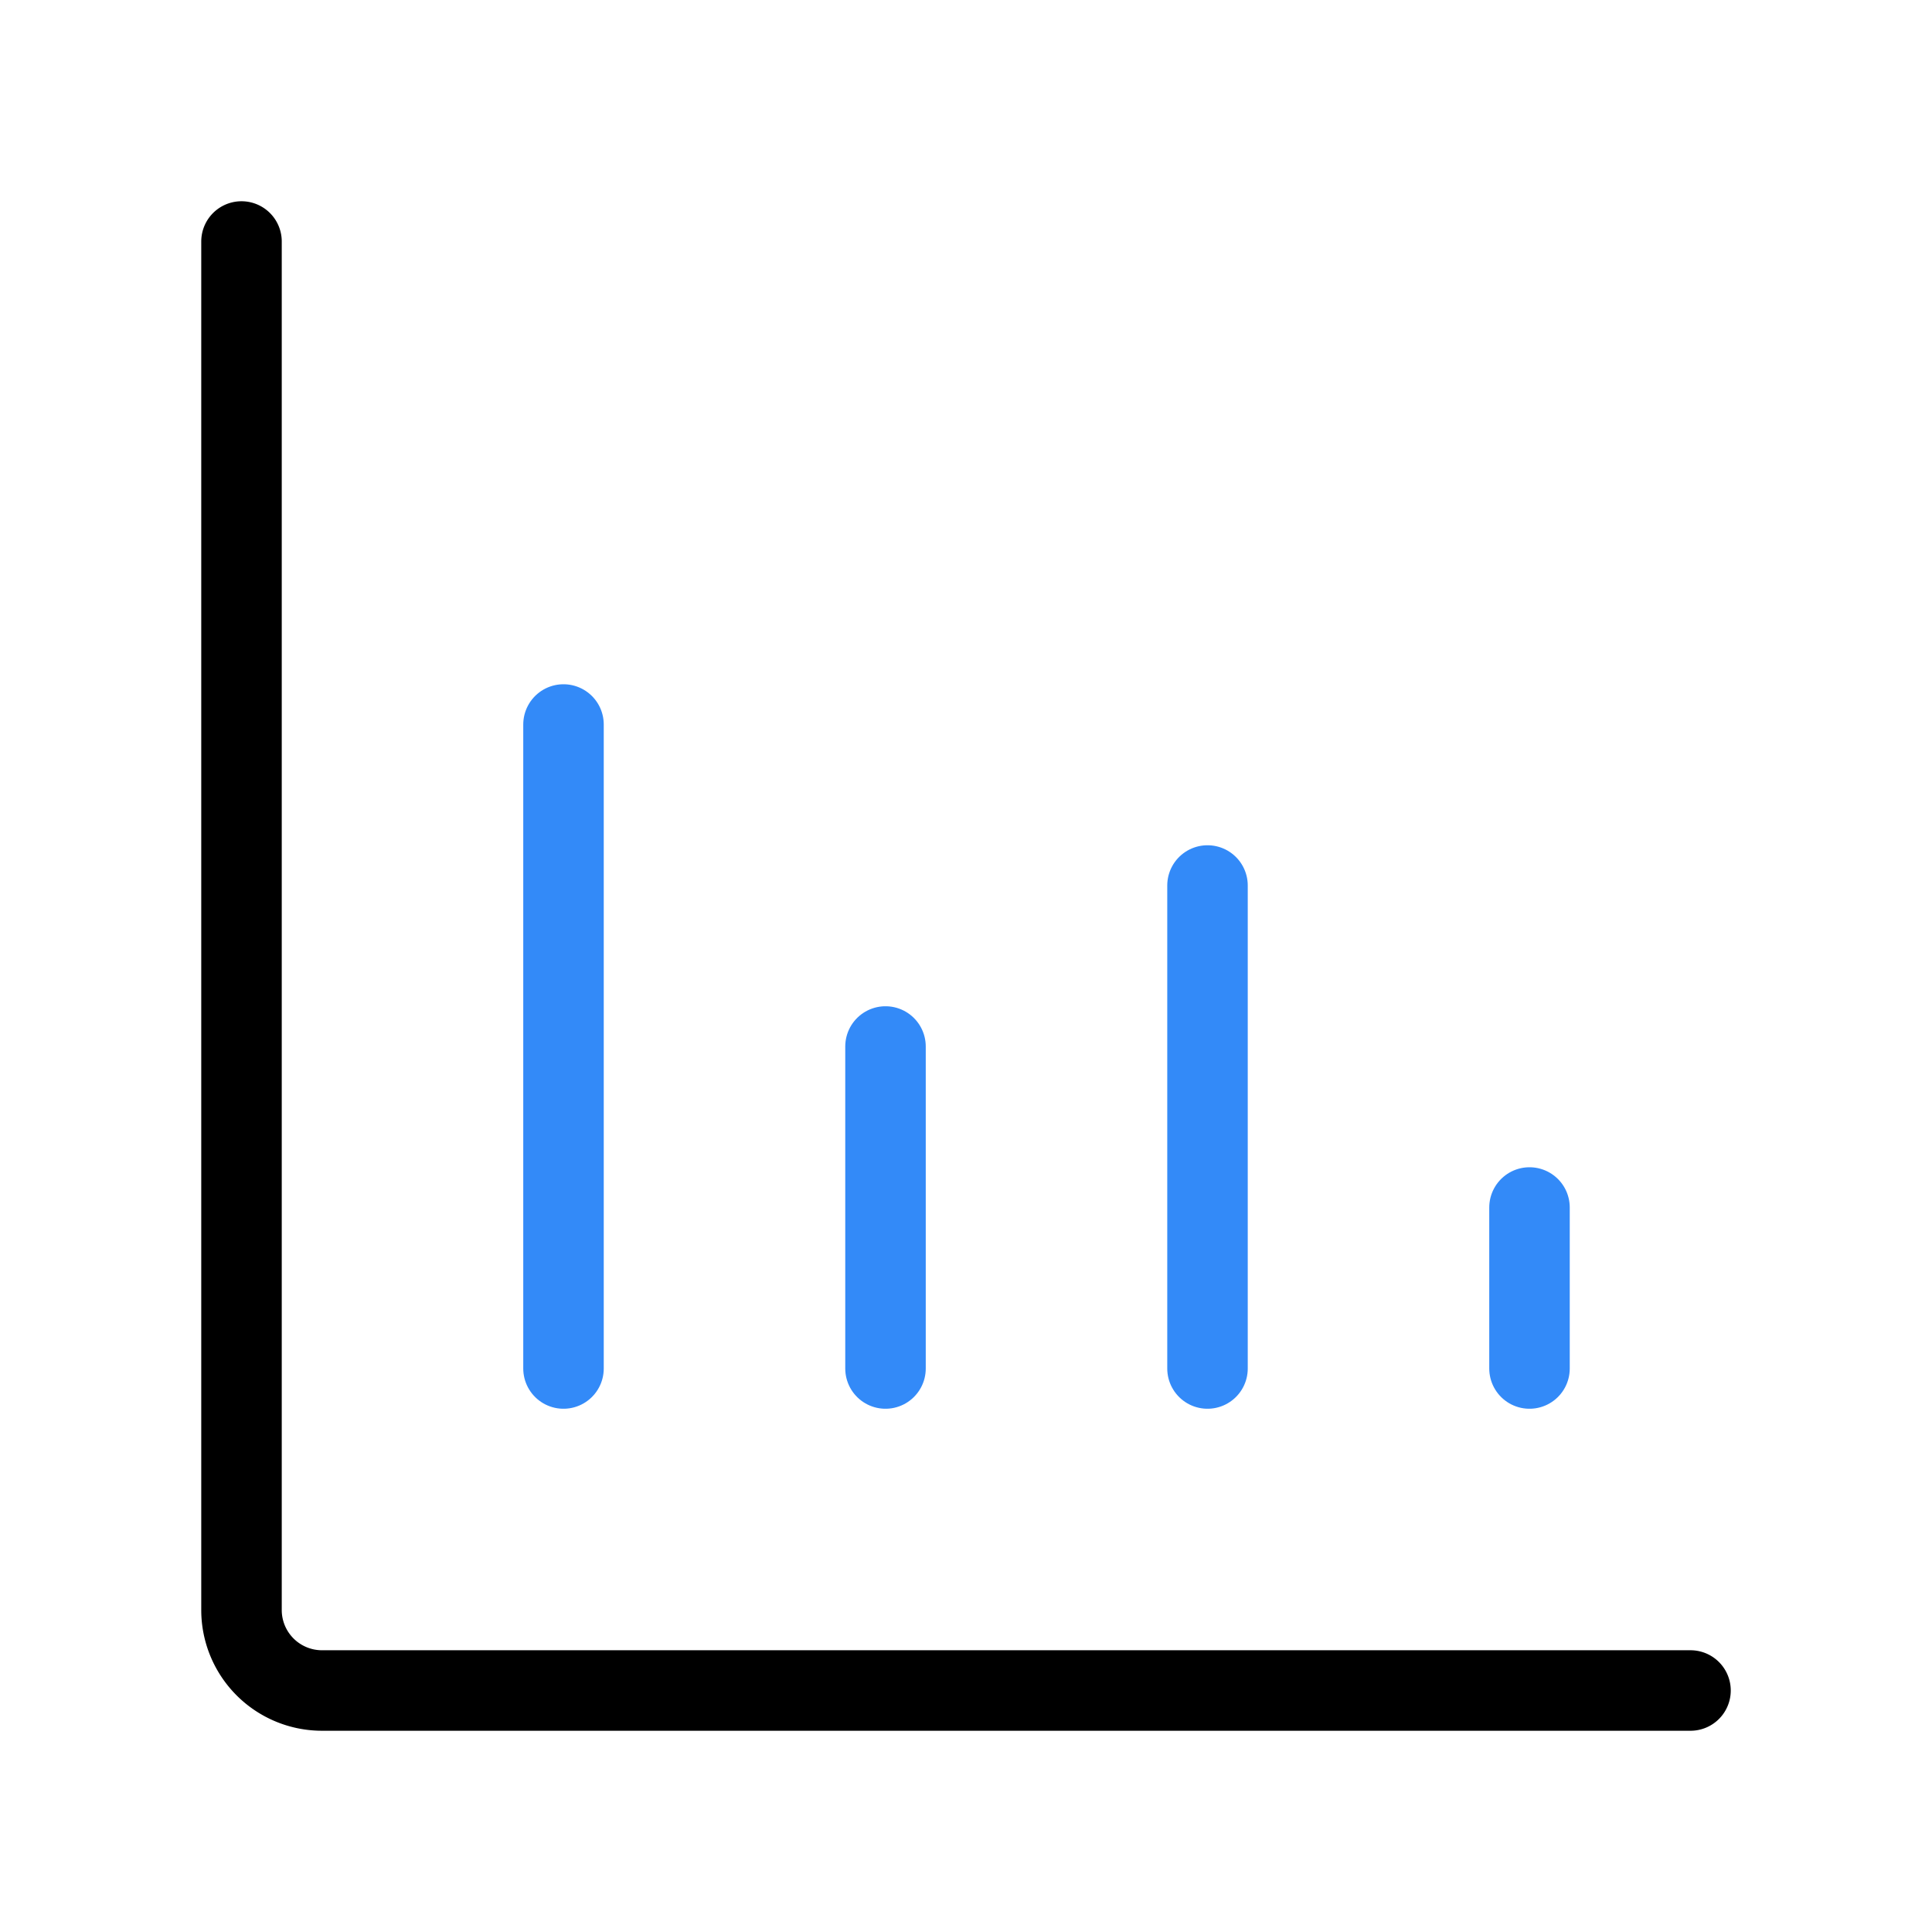
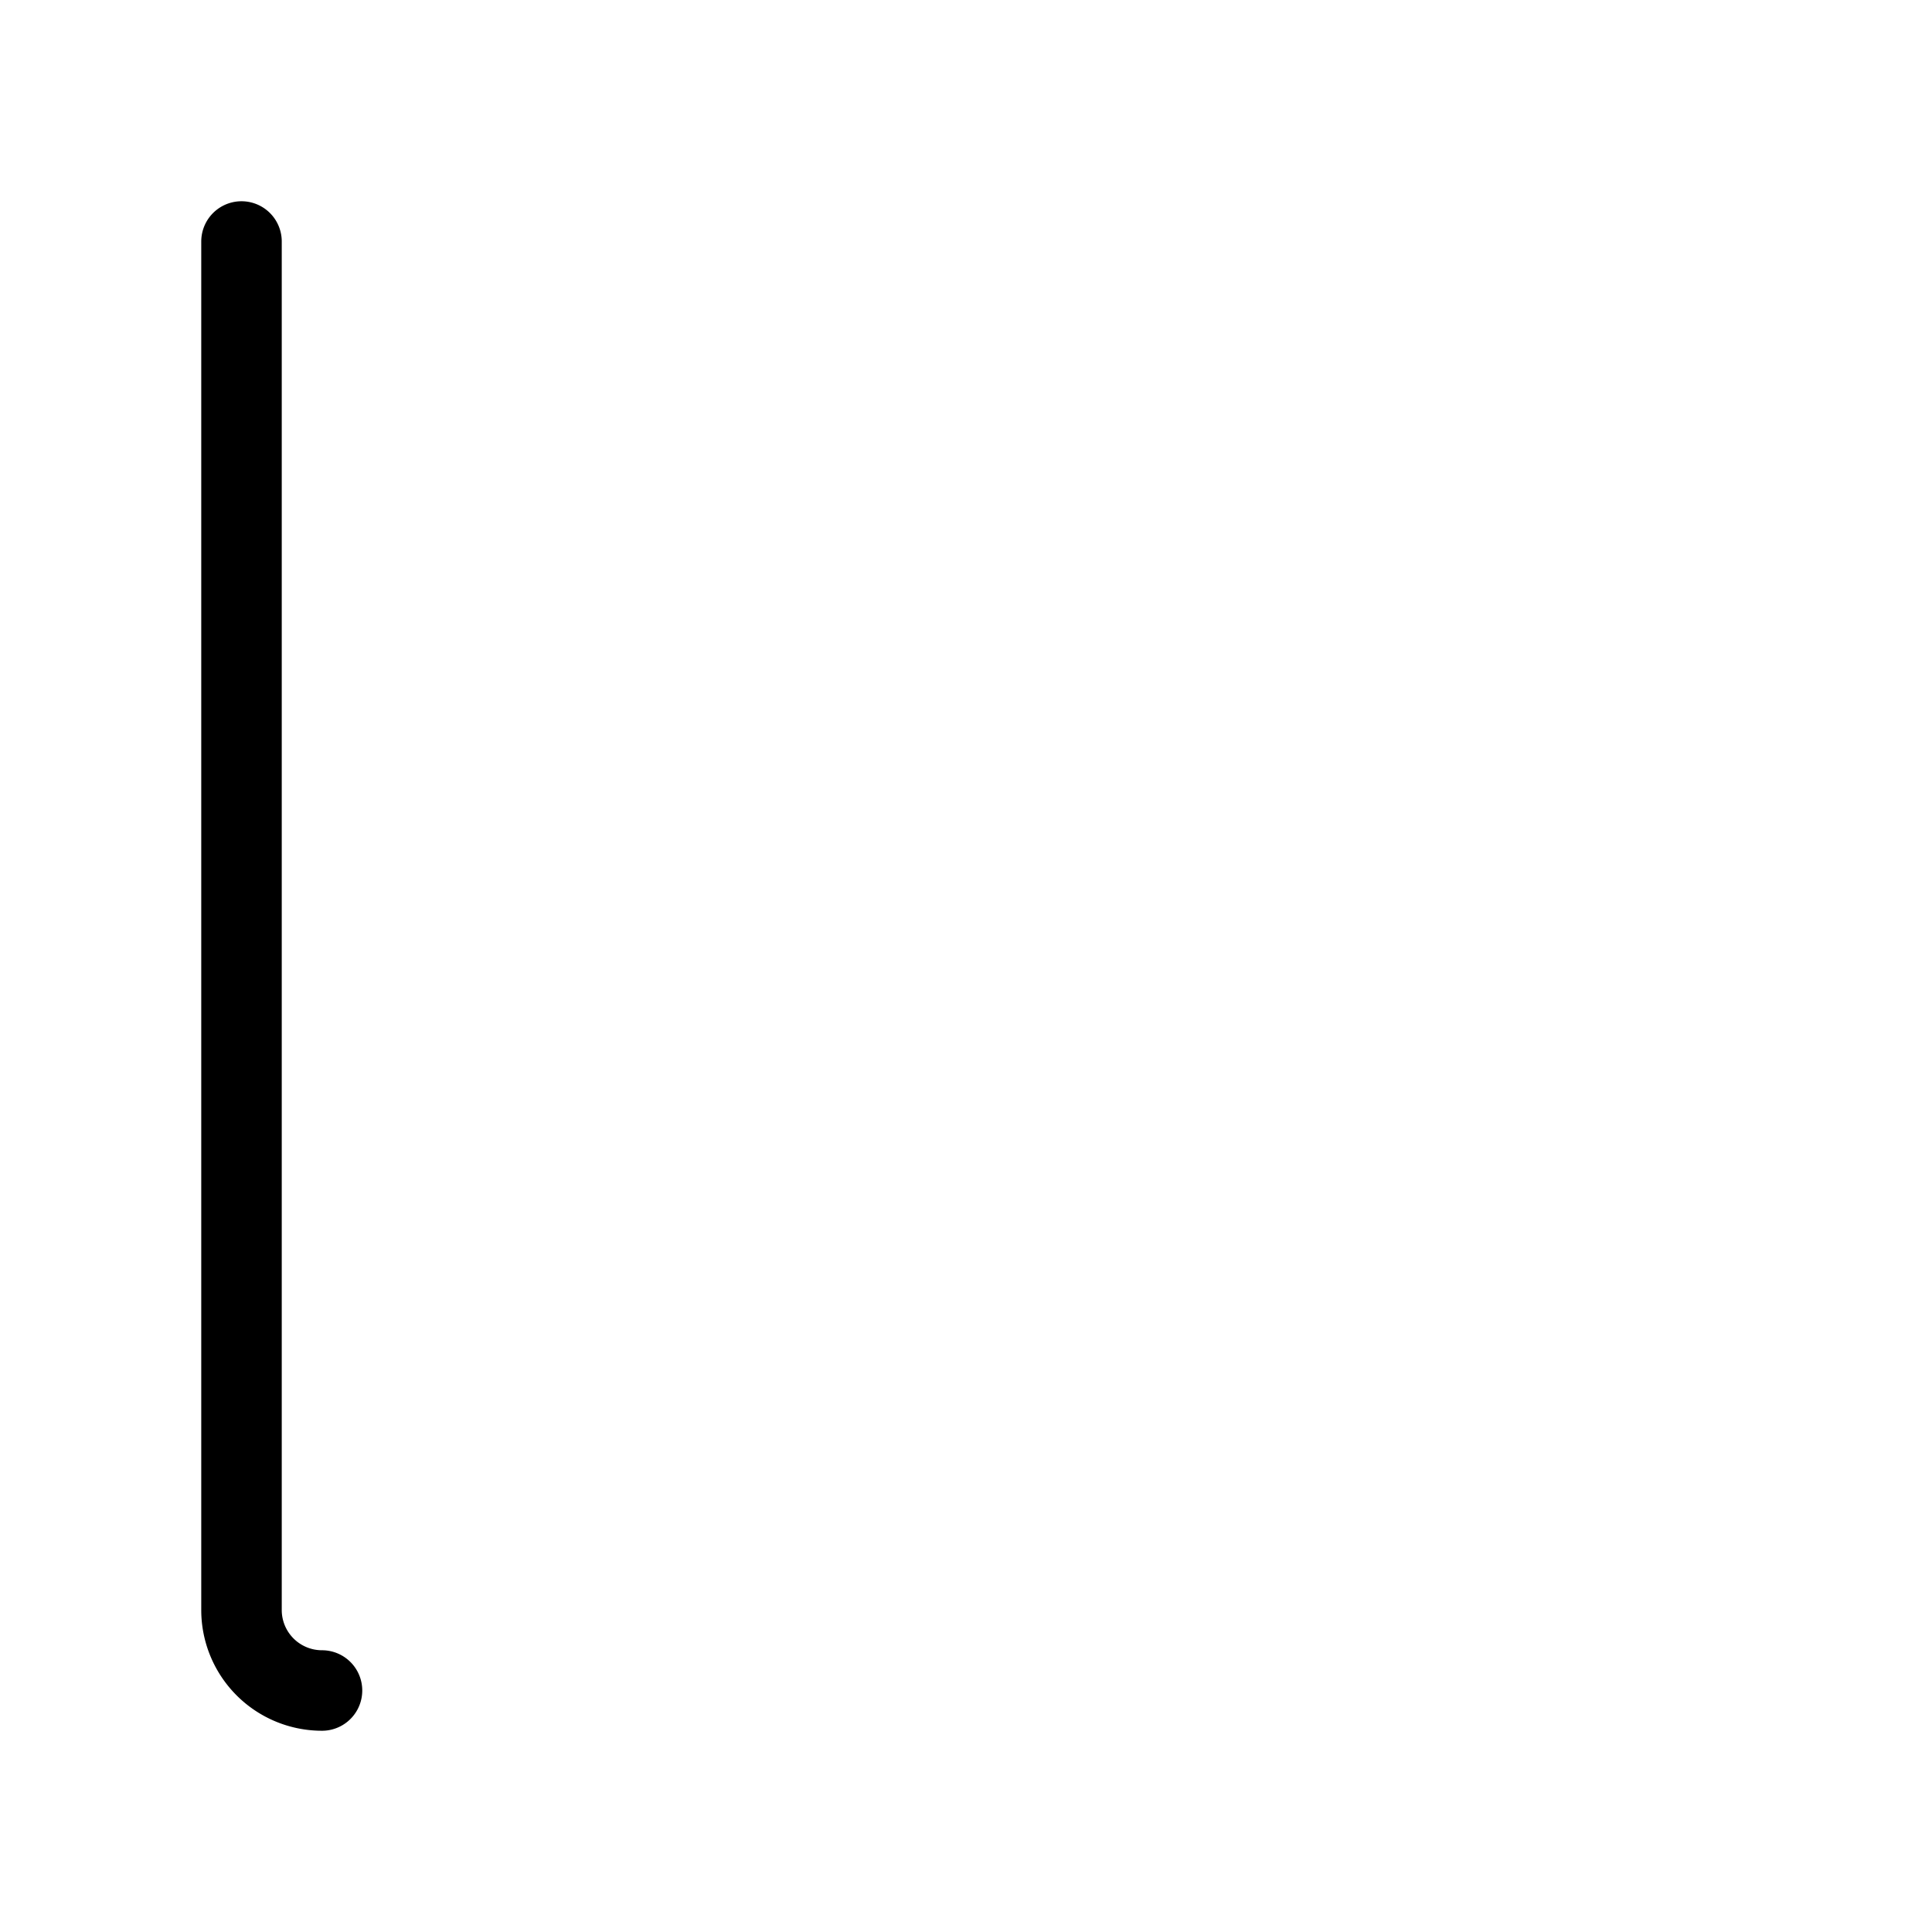
<svg xmlns="http://www.w3.org/2000/svg" fill="#000000" width="800px" height="800px" viewBox="0 0 24 24" id="diagram-bar" data-name="Line Color" class="icon line-color">
-   <path id="secondary" d="M19,15v2m-8-4v4m4-6v6M7,9v8" style="fill: none; stroke: #338af8; stroke-linecap: round; stroke-linejoin: round; stroke-width: 1;" />
-   <path id="primary" d="M3,3V20a1,1,0,0,0,1,1H21" style="fill: none; stroke: rgb(0, 0, 0); stroke-linecap: round; stroke-linejoin: round; stroke-width: 1;" />
+   <path id="primary" d="M3,3V20a1,1,0,0,0,1,1" style="fill: none; stroke: rgb(0, 0, 0); stroke-linecap: round; stroke-linejoin: round; stroke-width: 1;" />
</svg>